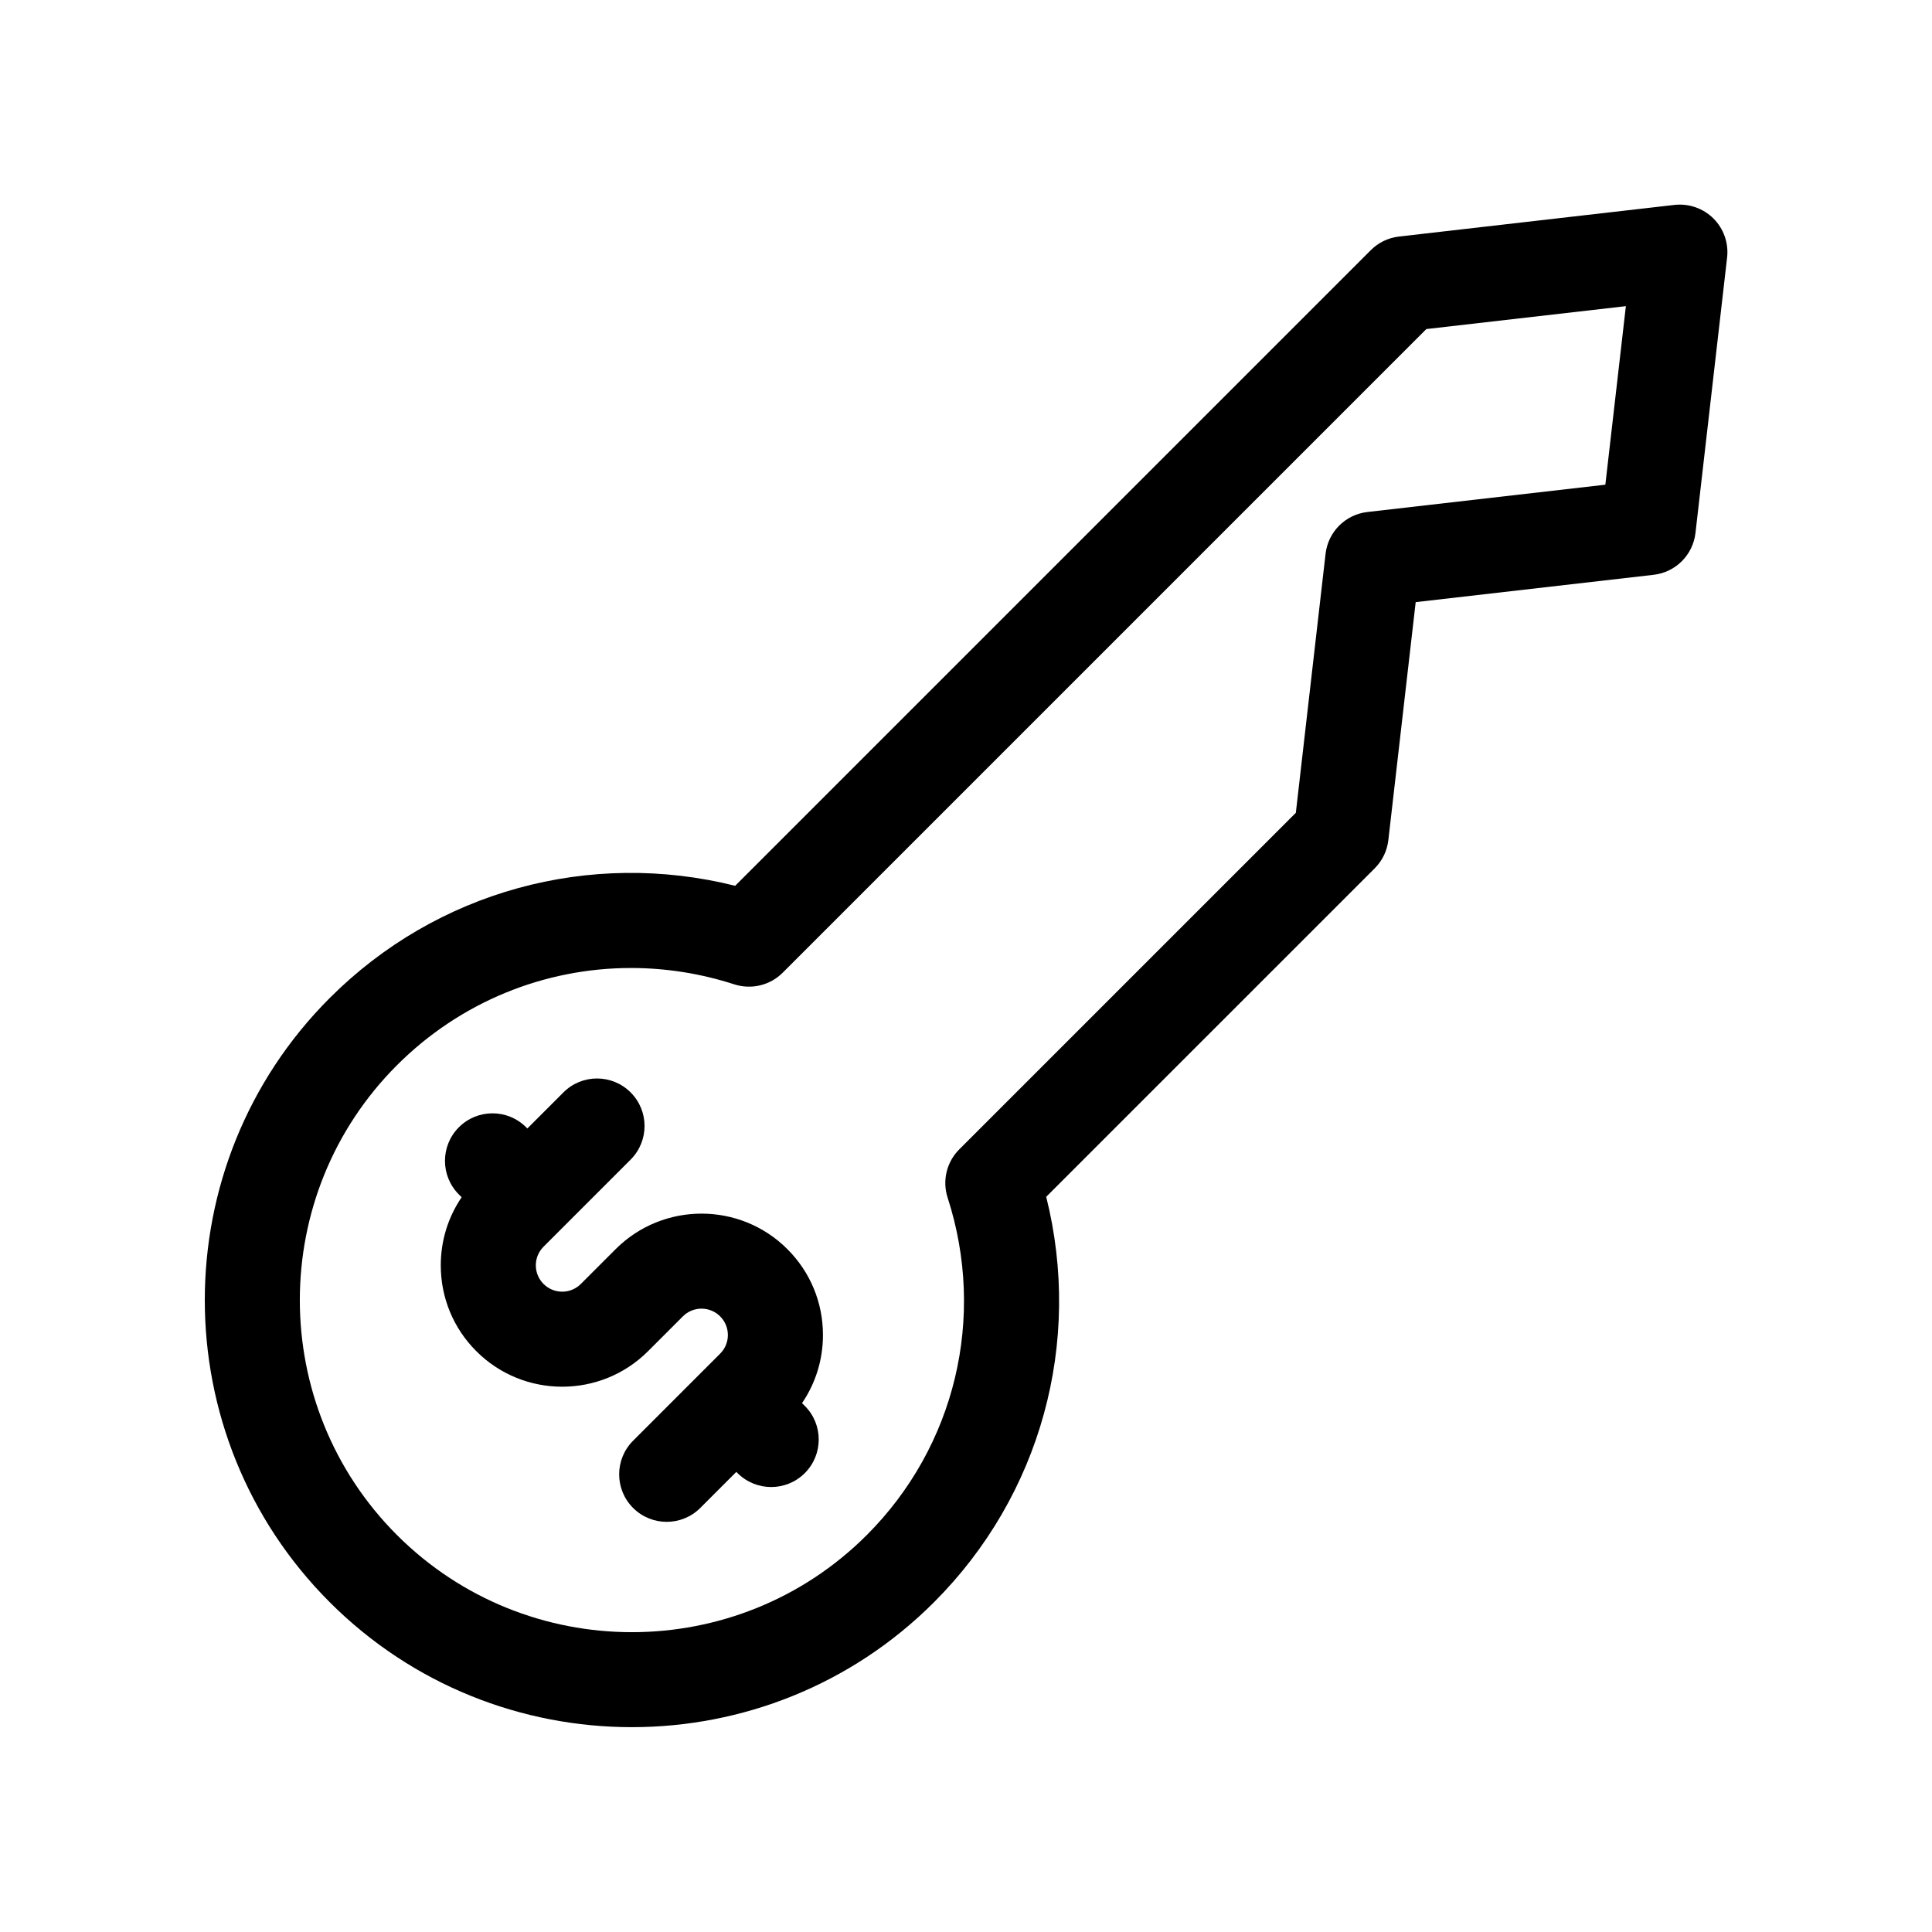
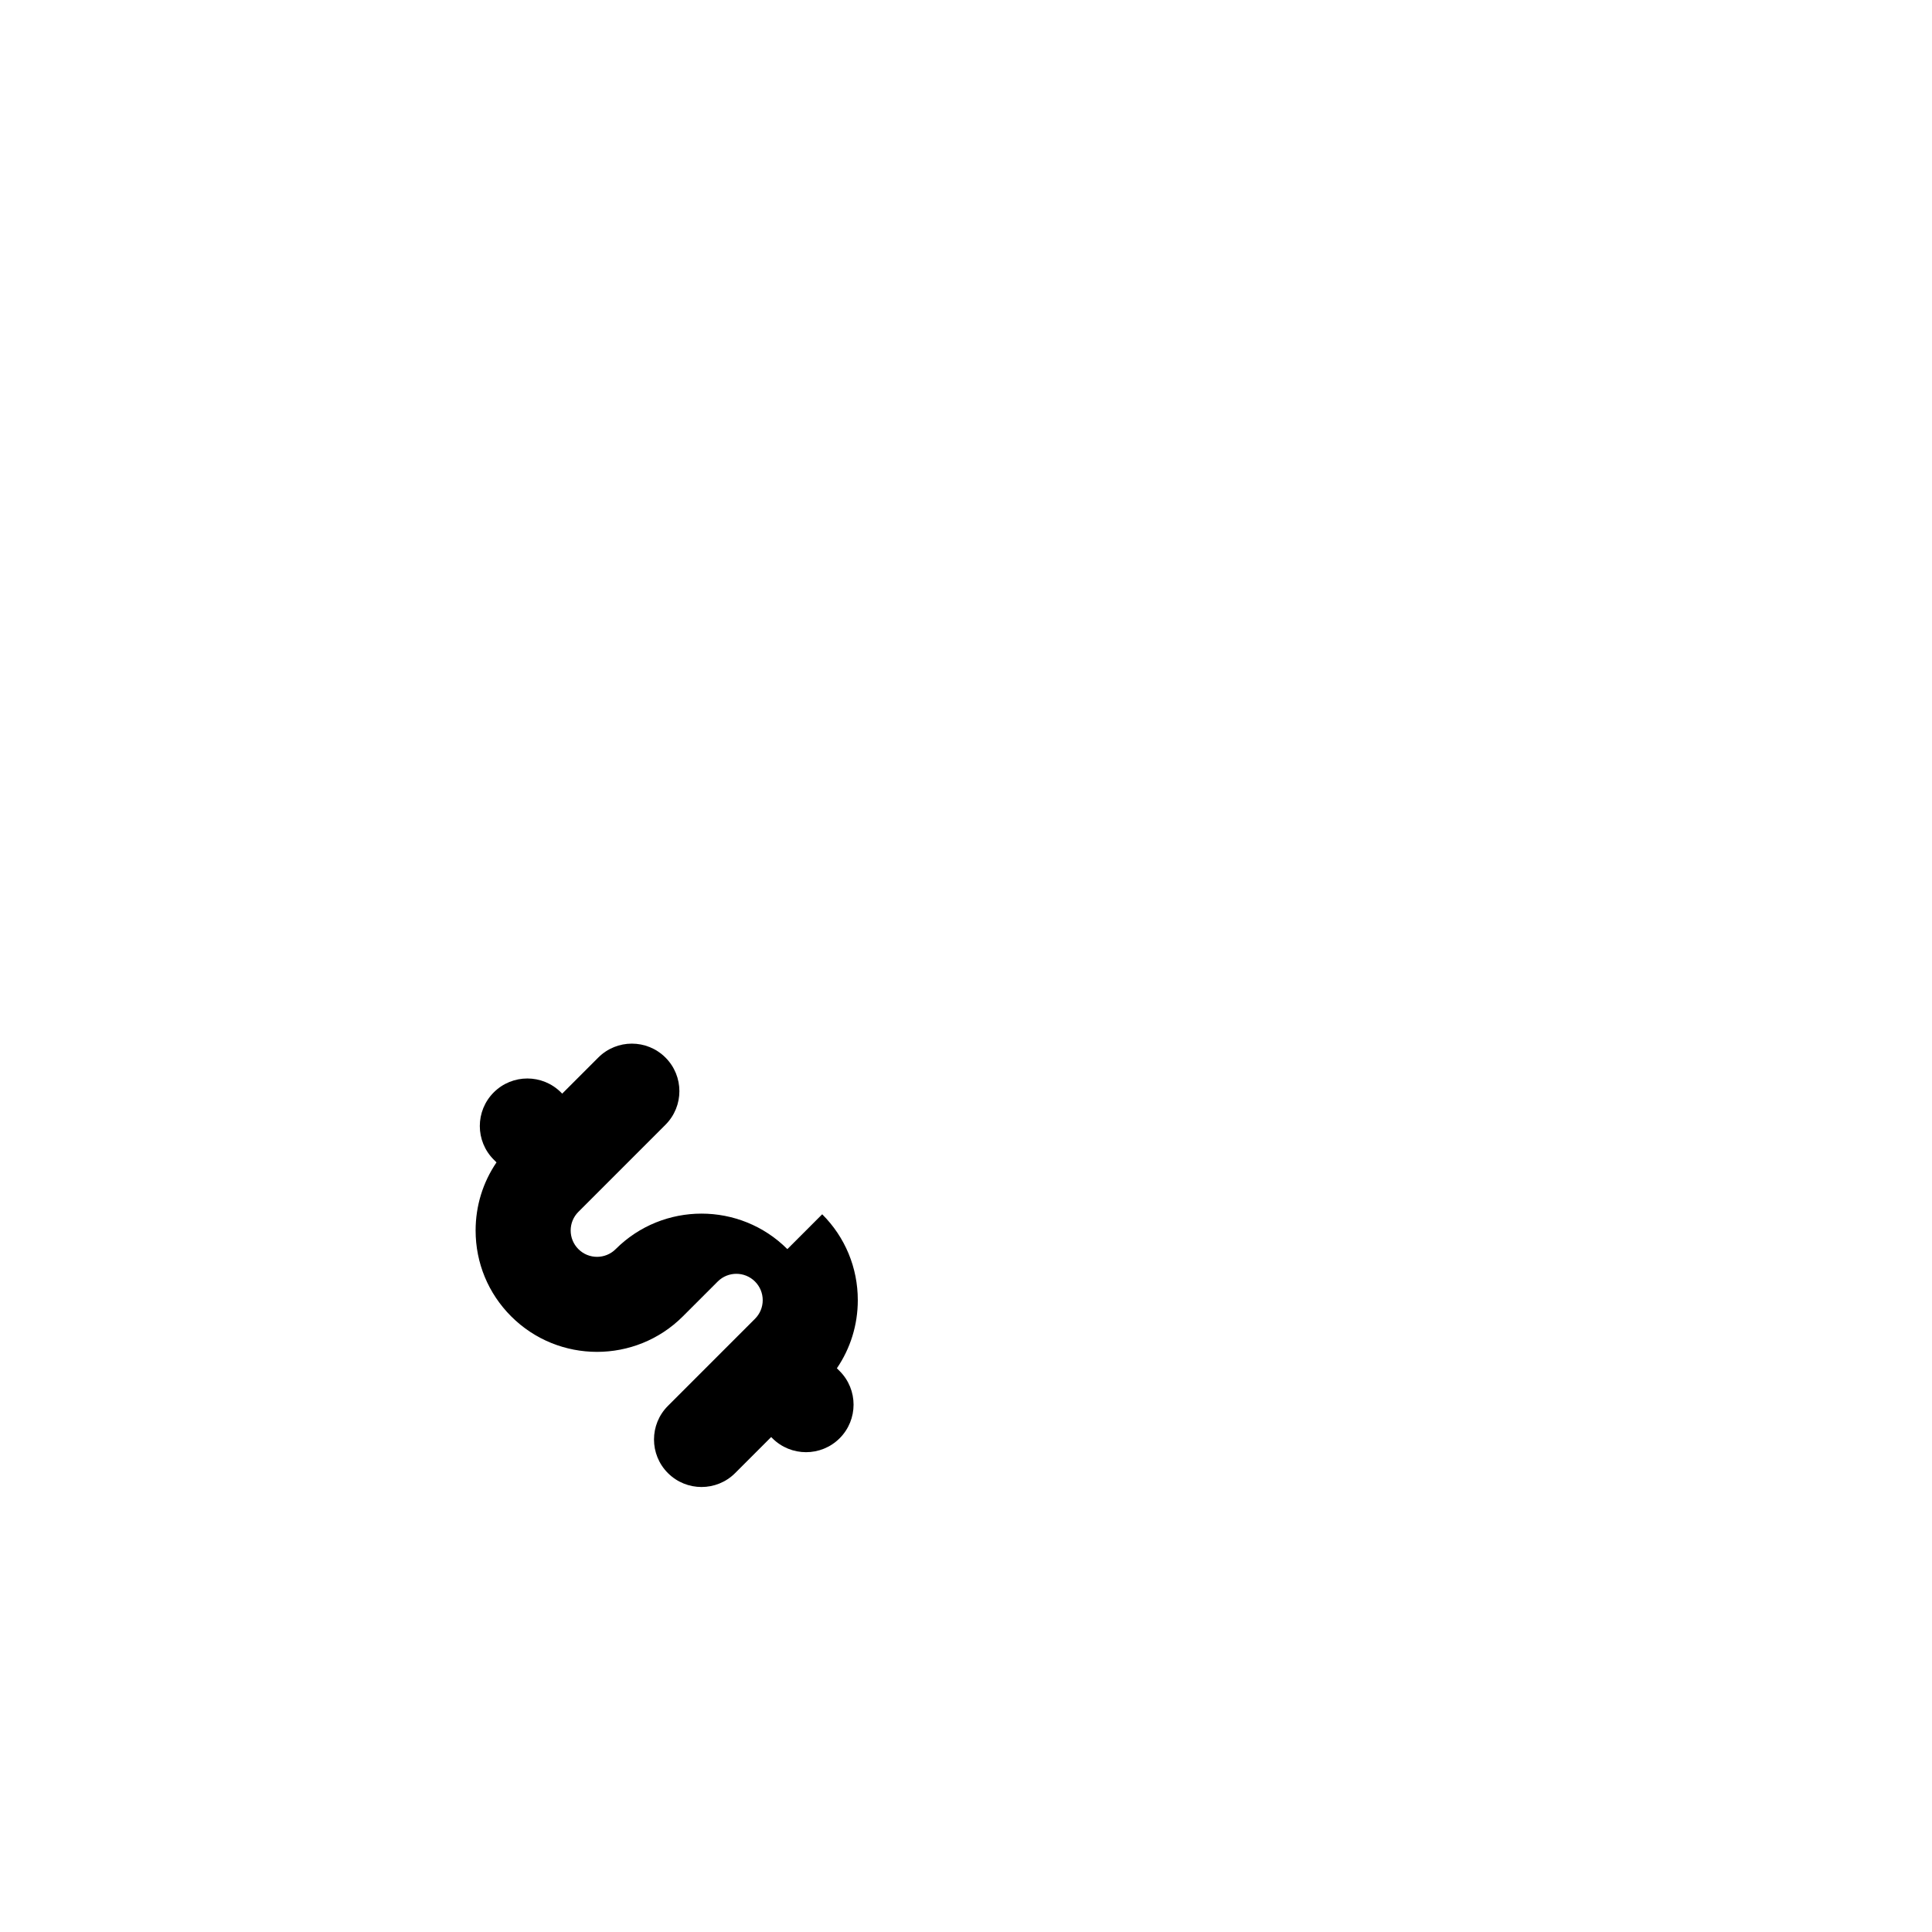
<svg xmlns="http://www.w3.org/2000/svg" fill="#000000" width="800px" height="800px" version="1.1" viewBox="144 144 512 512">
  <g>
-     <path d="m352.66 475.03c-12.543-12.543-32.953-12.543-45.5 0l-9.234 9.234c-2.727 2.727-7.152 2.727-9.879 0-1.32-1.324-2.047-3.078-2.047-4.941 0-1.863 0.727-3.617 2.047-4.938l4.59-4.59c0.012-0.012 0.02-0.016 0.031-0.023 0.012-0.012 0.016-0.02 0.023-0.031l18.43-18.434c4.922-4.922 4.922-12.898 0-17.809-4.922-4.922-12.902-4.922-17.809 0l-9.559 9.559-0.328-0.328c-4.922-4.914-12.898-4.918-17.816 0.004s-4.918 12.898 0.004 17.816l0.73 0.73c-3.598 5.285-5.535 11.516-5.535 18.047 0 8.594 3.344 16.68 9.426 22.758 12.543 12.543 32.953 12.543 45.5 0l9.234-9.234c2.727-2.727 7.152-2.727 9.879 0 1.32 1.324 2.047 3.078 2.047 4.941 0 1.863-0.727 3.617-2.047 4.938l-4.586 4.586c-0.012 0.012-0.02 0.016-0.031 0.023-0.012 0.012-0.016 0.02-0.023 0.031l-18.434 18.438c-4.922 4.922-4.922 12.898 0 17.809 2.457 2.457 5.684 3.688 8.906 3.688 3.223 0 6.449-1.23 8.906-3.688l9.551-9.551 0.324 0.324c2.457 2.457 5.688 3.688 8.914 3.688 3.223 0 6.445-1.23 8.906-3.684 4.922-4.922 4.922-12.898 0.004-17.816l-0.734-0.734c3.598-5.285 5.543-11.516 5.543-18.051 0-8.605-3.348-16.688-9.434-22.762z" />
-     <path d="m598.09 201.91c-2.719-2.719-6.551-4.031-10.344-3.606l-73.004 8.383c-2.828 0.324-5.457 1.594-7.465 3.606l-168.45 168.45c-38.562-9.645-79.113 1.395-107.44 29.734-44.152 44.148-44.152 115.98 0 160.13 22.07 22.078 51.07 33.109 80.066 33.109 29 0 58-11.035 80.07-33.109 28.336-28.336 39.383-68.887 29.734-107.44l87.062-87.059c2.012-2.012 3.281-4.644 3.606-7.465l7.246-63.07 63.07-7.246c5.82-0.672 10.402-5.254 11.074-11.074l8.383-73.004c0.438-3.816-0.895-7.625-3.609-10.34zm-28.656 70.539-63.07 7.238c-5.82 0.672-10.402 5.254-11.074 11.074l-7.879 68.641-89.203 89.199c-3.344 3.344-4.535 8.281-3.078 12.781 10.254 31.691 2.047 65.949-21.418 89.418-34.324 34.324-90.172 34.328-124.51 0-34.324-34.324-34.324-90.184 0-124.51 16.785-16.781 39.09-25.762 62.035-25.762 9.133 0 18.363 1.422 27.387 4.344 4.5 1.438 9.43 0.266 12.781-3.078l170.59-170.59 52.879-6.07z" />
+     <path d="m352.66 475.03c-12.543-12.543-32.953-12.543-45.5 0c-2.727 2.727-7.152 2.727-9.879 0-1.32-1.324-2.047-3.078-2.047-4.941 0-1.863 0.727-3.617 2.047-4.938l4.59-4.59c0.012-0.012 0.02-0.016 0.031-0.023 0.012-0.012 0.016-0.02 0.023-0.031l18.43-18.434c4.922-4.922 4.922-12.898 0-17.809-4.922-4.922-12.902-4.922-17.809 0l-9.559 9.559-0.328-0.328c-4.922-4.914-12.898-4.918-17.816 0.004s-4.918 12.898 0.004 17.816l0.73 0.73c-3.598 5.285-5.535 11.516-5.535 18.047 0 8.594 3.344 16.68 9.426 22.758 12.543 12.543 32.953 12.543 45.5 0l9.234-9.234c2.727-2.727 7.152-2.727 9.879 0 1.32 1.324 2.047 3.078 2.047 4.941 0 1.863-0.727 3.617-2.047 4.938l-4.586 4.586c-0.012 0.012-0.02 0.016-0.031 0.023-0.012 0.012-0.016 0.02-0.023 0.031l-18.434 18.438c-4.922 4.922-4.922 12.898 0 17.809 2.457 2.457 5.684 3.688 8.906 3.688 3.223 0 6.449-1.23 8.906-3.688l9.551-9.551 0.324 0.324c2.457 2.457 5.688 3.688 8.914 3.688 3.223 0 6.445-1.23 8.906-3.684 4.922-4.922 4.922-12.898 0.004-17.816l-0.734-0.734c3.598-5.285 5.543-11.516 5.543-18.051 0-8.605-3.348-16.688-9.434-22.762z" />
  </g>
</svg>